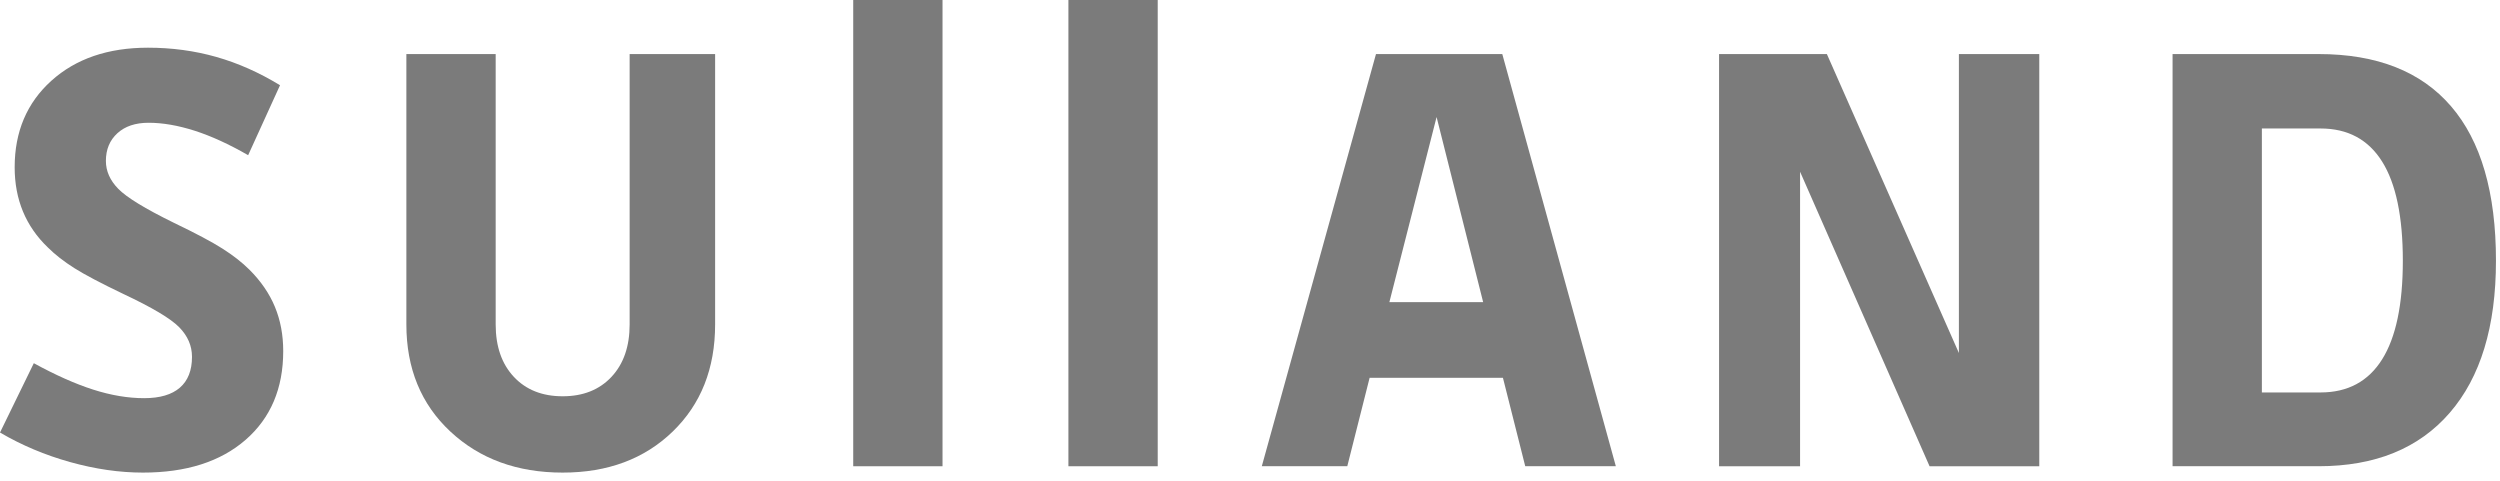
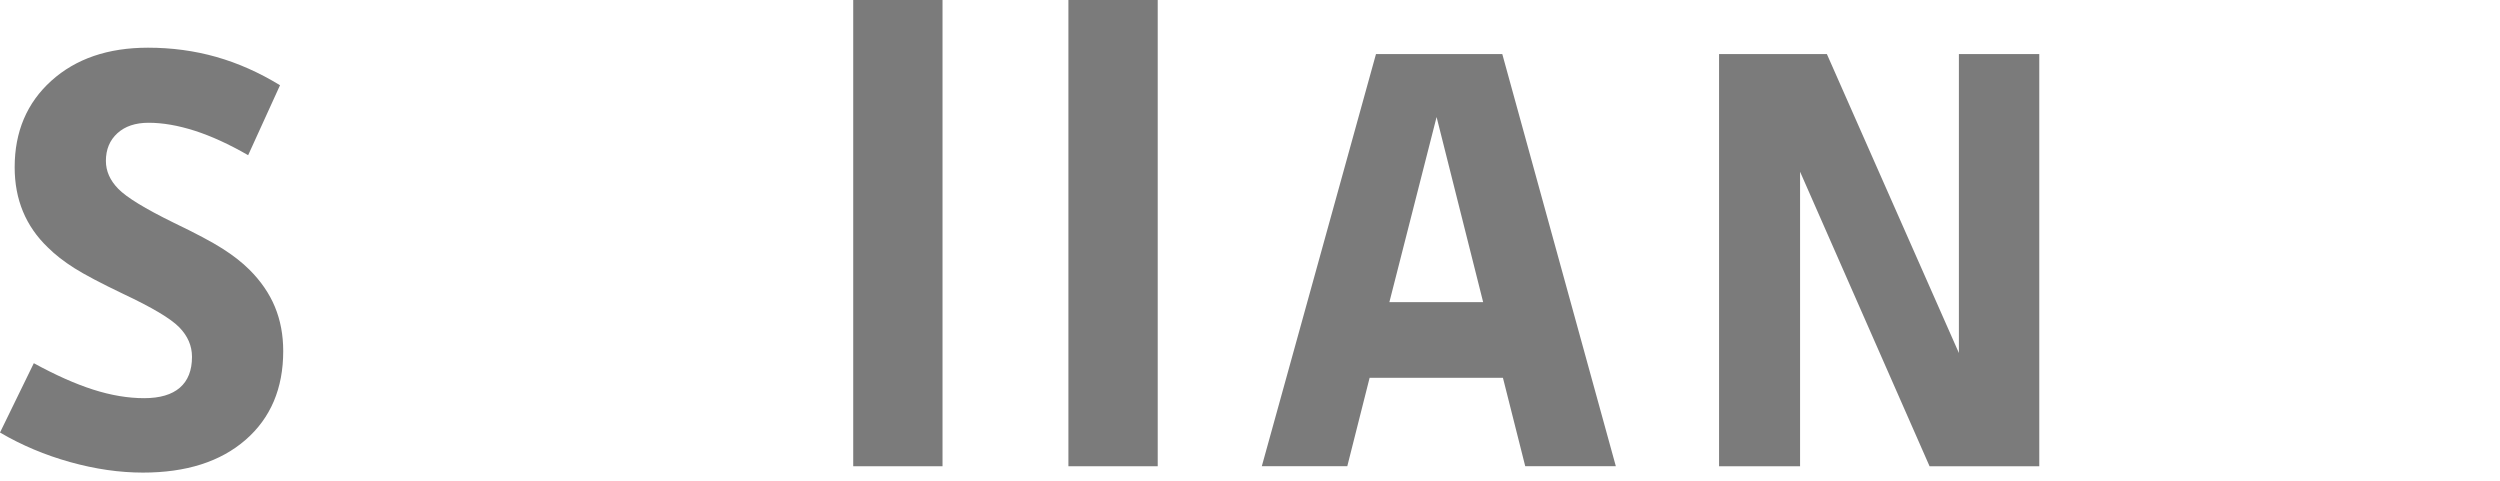
<svg xmlns="http://www.w3.org/2000/svg" fill="none" viewBox="0 0 104 20" height="20" width="104">
  <g clip-path="url(#clip0_23_2)">
    <path fill="#7B7B7B" d="M11.782 14.606C11.782 16.158 11.26 17.389 10.217 18.297C9.172 19.206 7.749 19.66 5.944 19.66C4.971 19.66 3.963 19.514 2.919 19.223C1.875 18.932 0.902 18.522 0 17.993L1.407 15.109C2.309 15.603 3.131 15.969 3.874 16.207C4.617 16.445 5.325 16.564 5.997 16.564C6.652 16.564 7.147 16.418 7.483 16.127C7.819 15.836 7.987 15.409 7.987 14.844C7.987 14.385 7.81 13.976 7.456 13.614C7.103 13.252 6.324 12.789 5.122 12.224C4.201 11.784 3.525 11.427 3.091 11.153C2.658 10.879 2.291 10.593 1.99 10.293C1.53 9.852 1.185 9.353 0.955 8.798C0.725 8.242 0.61 7.63 0.61 6.959C0.61 5.477 1.119 4.278 2.136 3.36C3.154 2.443 4.493 1.984 6.156 1.984C7.147 1.984 8.094 2.112 8.996 2.368C9.898 2.624 10.782 3.016 11.649 3.546L10.323 6.456C9.527 5.998 8.784 5.658 8.094 5.437C7.404 5.217 6.767 5.107 6.183 5.107C5.634 5.107 5.201 5.252 4.883 5.543C4.564 5.834 4.405 6.218 4.405 6.694C4.405 7.117 4.577 7.506 4.923 7.858C5.268 8.211 6.032 8.679 7.218 9.261C8.138 9.702 8.819 10.064 9.261 10.346C9.703 10.628 10.075 10.919 10.376 11.219C10.853 11.695 11.207 12.211 11.437 12.767C11.667 13.322 11.782 13.936 11.782 14.606Z" clip-rule="evenodd" fill-rule="evenodd" />
-     <path fill="#7B7B7B" d="M23.407 16.485C24.256 16.485 24.933 16.216 25.437 15.678C25.941 15.14 26.193 14.412 26.193 13.495V2.249H29.749V13.495C29.749 15.33 29.16 16.815 27.984 17.953C26.808 19.091 25.282 19.66 23.407 19.66C21.514 19.66 19.957 19.091 18.736 17.953C17.516 16.815 16.905 15.33 16.905 13.495V2.249H20.62V13.495C20.62 14.412 20.872 15.14 21.377 15.678C21.881 16.216 22.558 16.485 23.407 16.485Z" clip-rule="evenodd" fill-rule="evenodd" />
-     <path fill="#7B7B7B" d="M35.494 19.396H39.209V0H35.494V19.396Z" clip-rule="evenodd" fill-rule="evenodd" />
+     <path fill="#7B7B7B" d="M35.494 19.396H39.209V0H35.494V19.396" clip-rule="evenodd" fill-rule="evenodd" />
    <path fill="#7B7B7B" d="M44.446 19.396H48.161V0H44.446V19.396Z" clip-rule="evenodd" fill-rule="evenodd" />
    <path fill="#7B7B7B" d="M59.762 4.868L57.798 12.569H61.699L59.762 4.868ZM67.219 19.395H63.45L62.522 15.717H56.976L56.047 19.395H52.491L57.241 2.249H62.495L67.219 19.395Z" clip-rule="evenodd" fill-rule="evenodd" />
    <path fill="#7B7B7B" d="M84.834 19.396H80.27L74.883 7.144V19.396H71.513V2.249H75.998L81.49 14.685V2.249H84.834V19.396Z" clip-rule="evenodd" fill-rule="evenodd" />
-     <path fill="#7B7B7B" d="M99.958 10.848C99.958 9.014 99.671 7.638 99.096 6.721C98.521 5.804 97.667 5.345 96.535 5.345H94.094V16.326H96.535C97.667 16.326 98.521 15.867 99.096 14.95C99.671 14.033 99.958 12.666 99.958 10.848ZM96.456 19.395H90.379V2.249H96.456C98.879 2.249 100.715 2.972 101.962 4.419C103.209 5.865 103.832 8.009 103.832 10.848C103.832 13.583 103.191 15.691 101.909 17.172C100.626 18.654 98.808 19.395 96.456 19.395Z" clip-rule="evenodd" fill-rule="evenodd" />
  </g>
  <defs>
    <clipPath id="clip0_23_2">
      <rect fill="white" height="20" width="104" />
    </clipPath>
  </defs>
</svg>